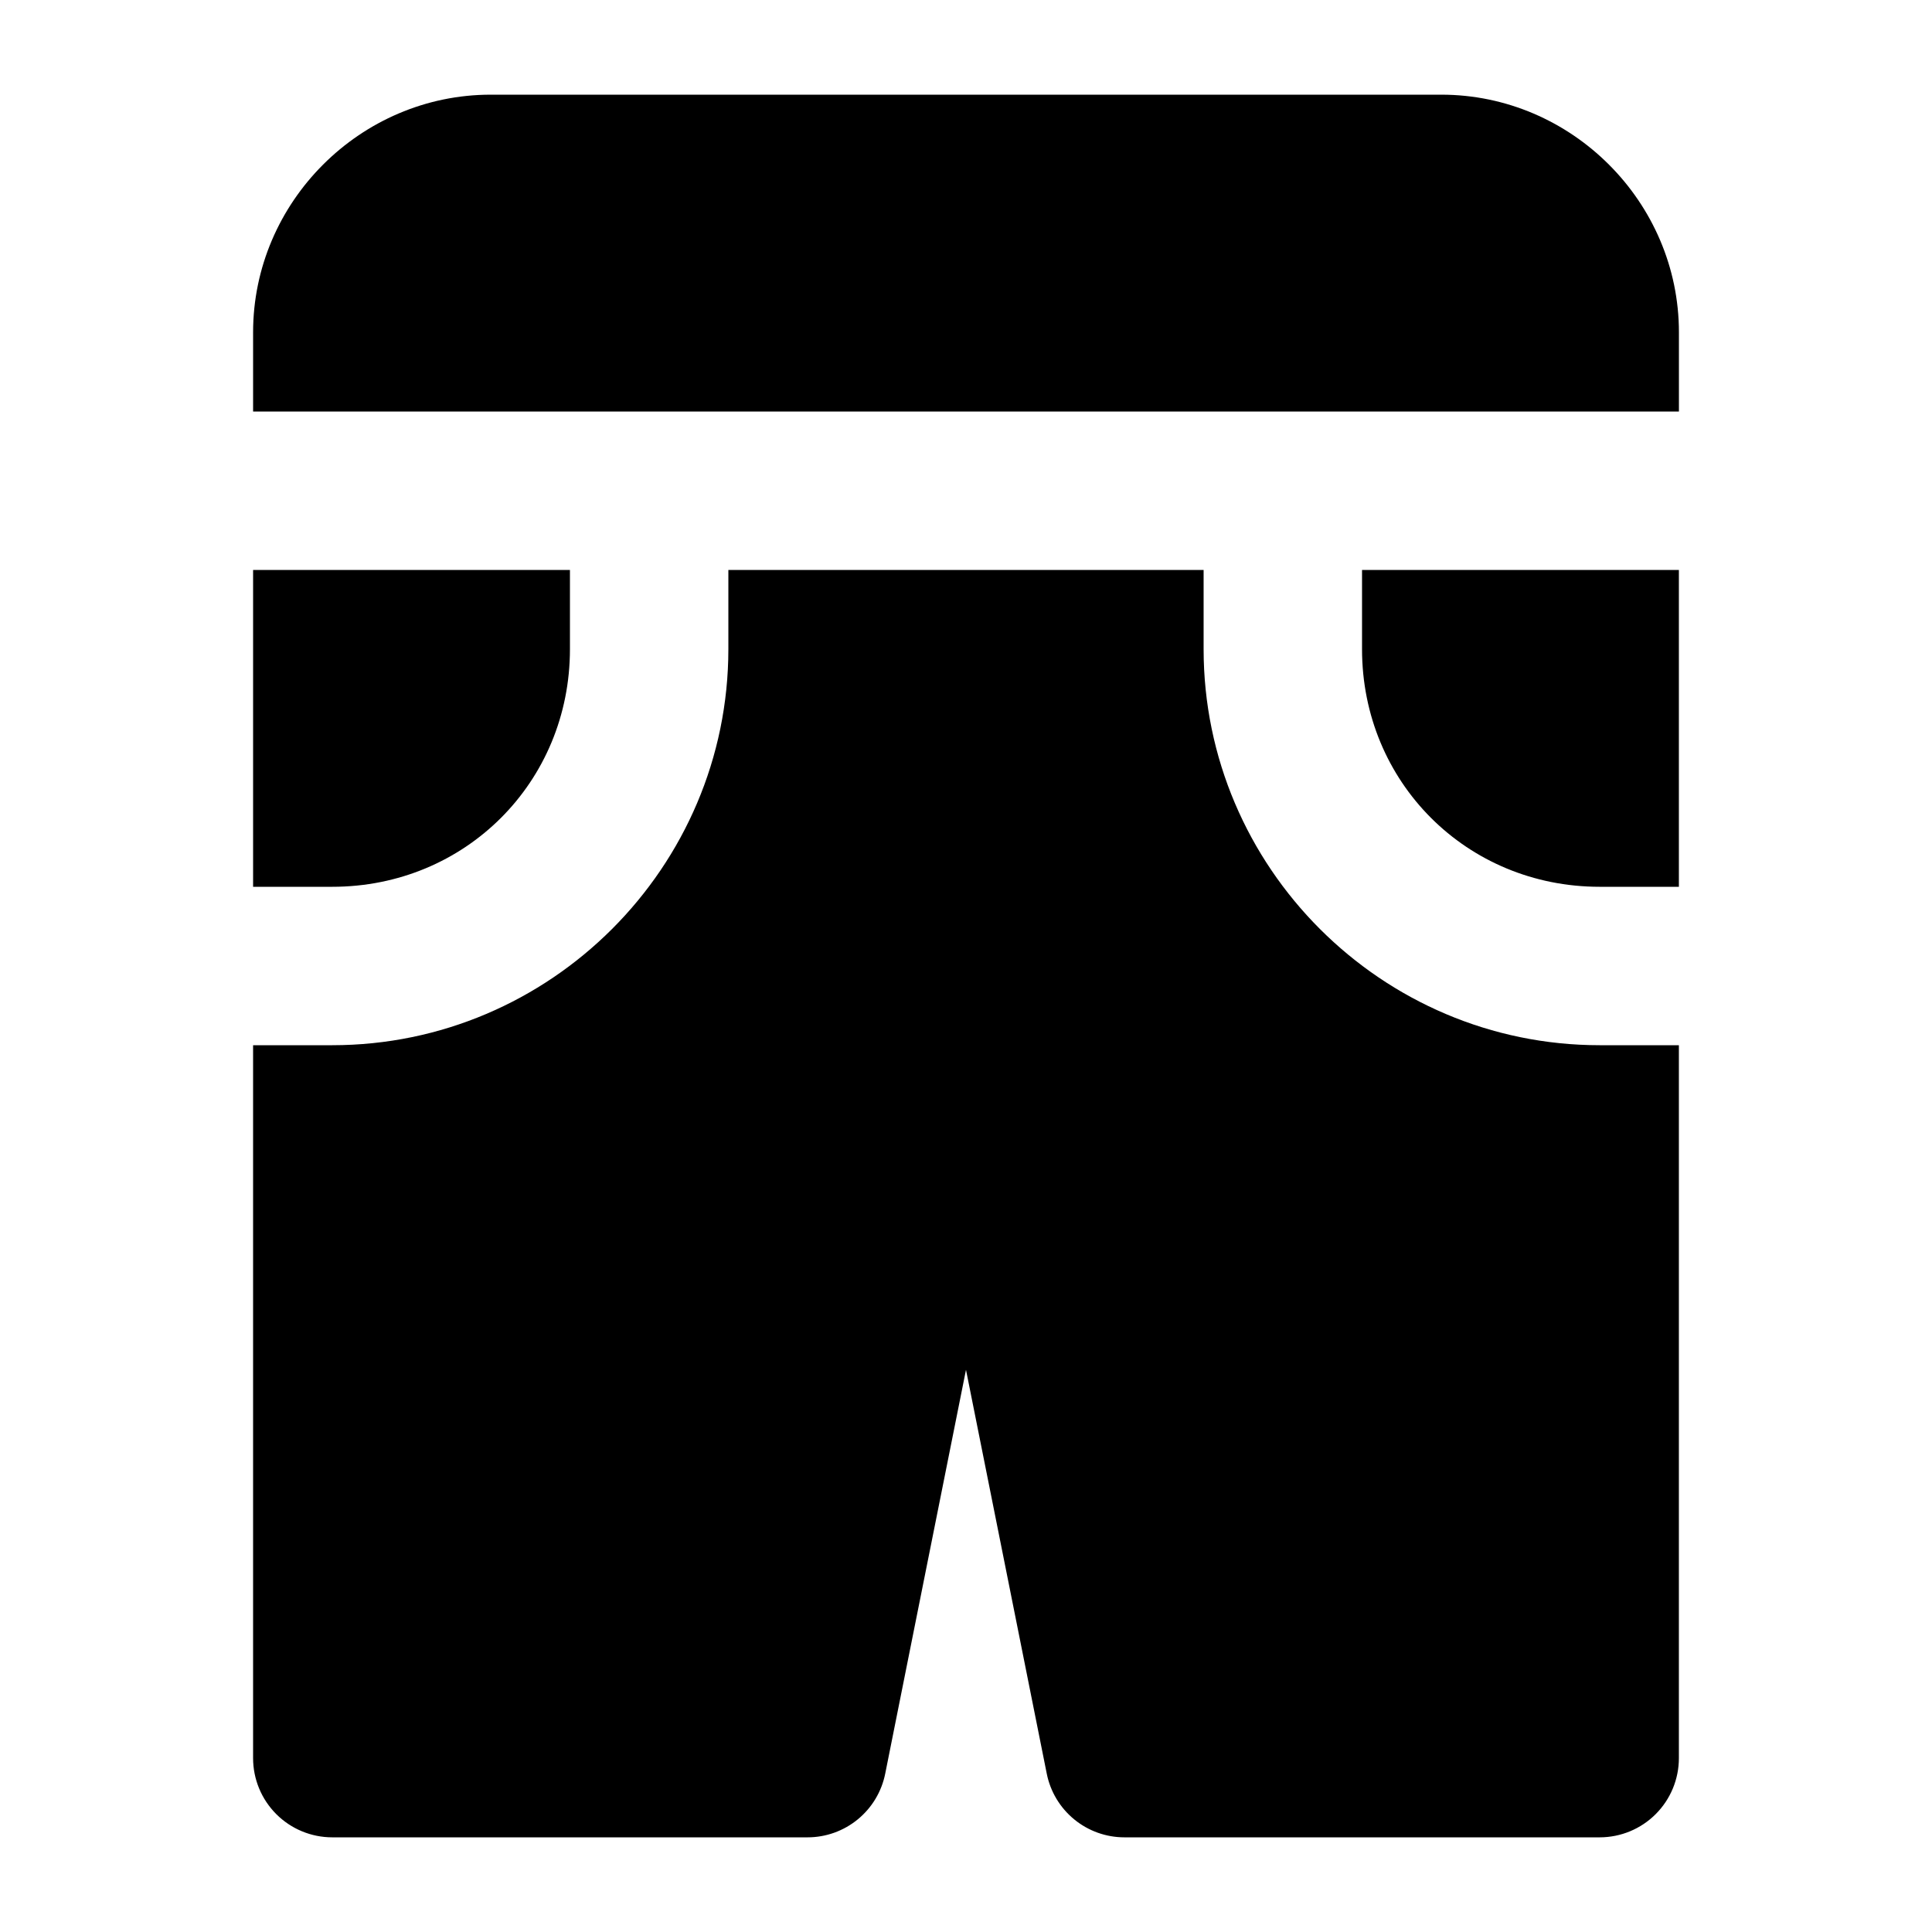
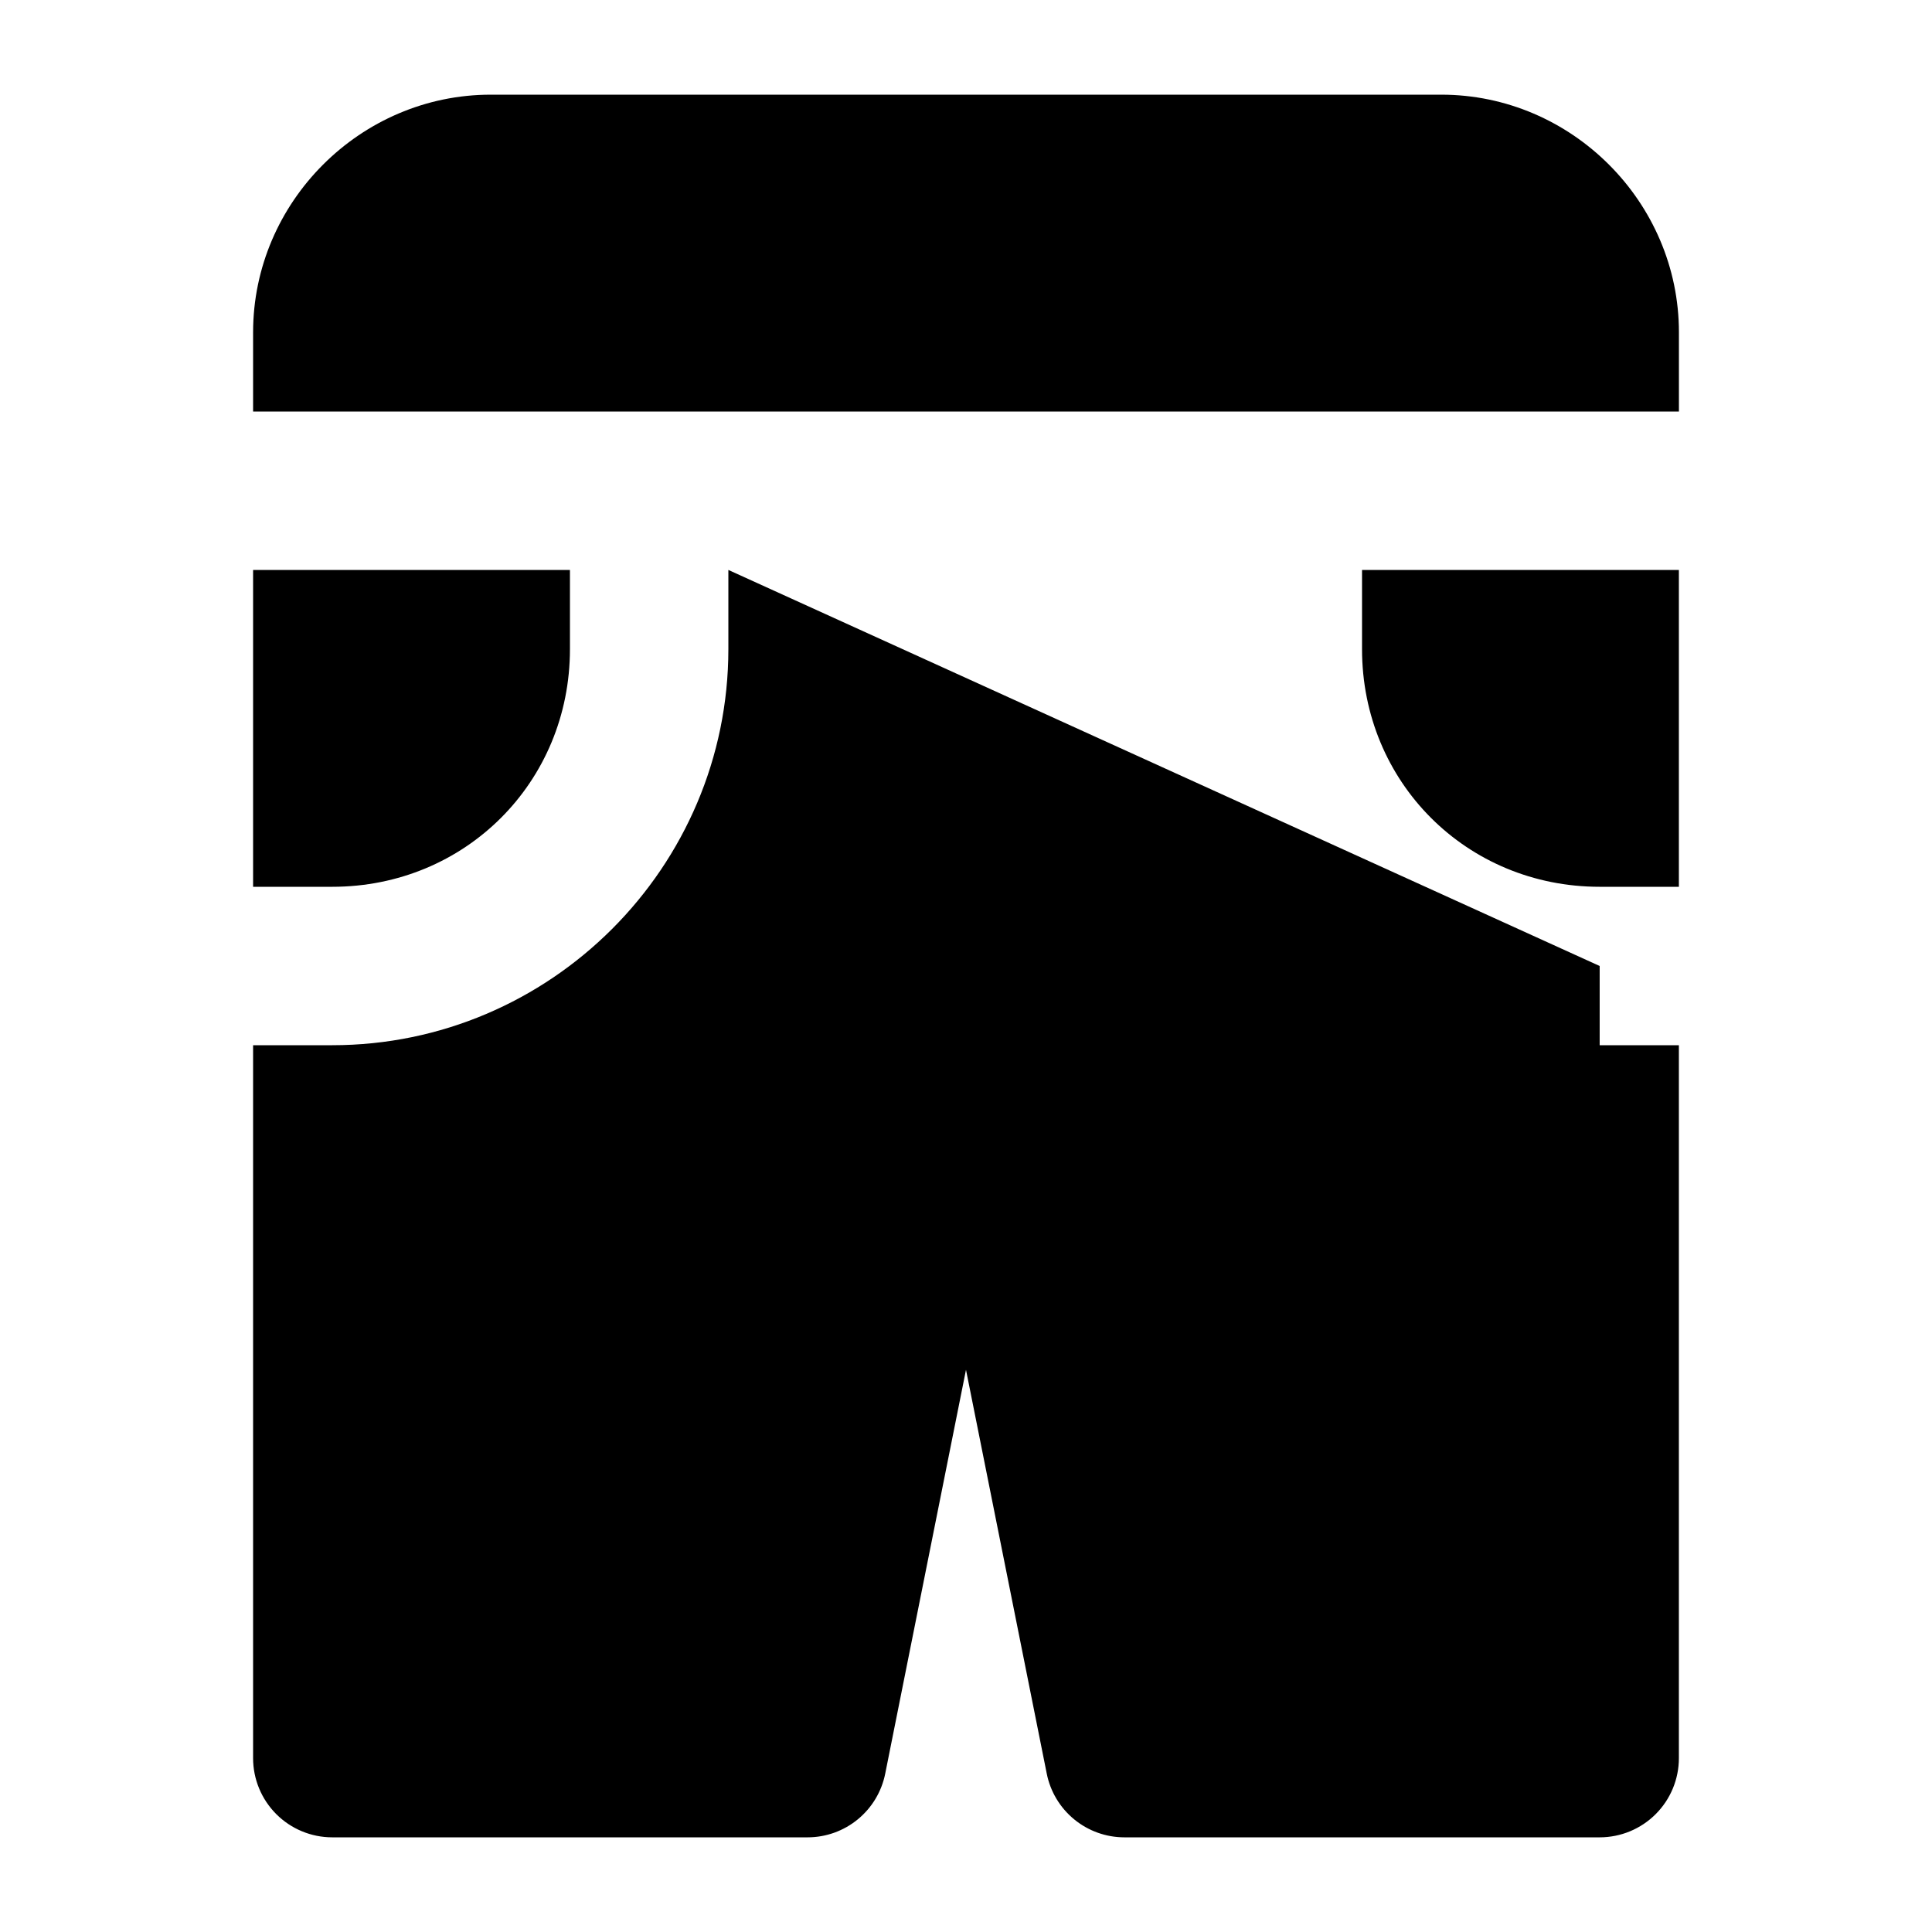
<svg xmlns="http://www.w3.org/2000/svg" fill="#000000" width="800px" height="800px" version="1.1" viewBox="144 144 512 512">
-   <path d="m274.05 169.09c-34.527 0-62.977 28.449-62.977 62.977v20.992h377.86v-20.992c0-34.527-28.449-62.977-62.977-62.977zm-62.977 125.95v83.969h20.992c35.25 0 62.977-27.727 62.977-62.977v-20.992zm125.95 0v20.992c0 57.785-47.176 104.96-104.96 104.96h-20.992v188.93c0 5.57 2.211 10.906 6.148 14.844s9.277 6.148 14.844 6.148h125.95c4.852 0 9.559-1.684 13.309-4.766 3.754-3.078 6.324-7.363 7.273-12.125l21.402-107.01 21.402 107.01c0.945 4.762 3.516 9.047 7.269 12.125 3.754 3.082 8.457 4.766 13.312 4.766h125.95c5.57 0 10.906-2.211 14.844-6.148s6.148-9.273 6.148-14.844v-188.93h-20.992c-57.785 0-104.96-47.176-104.96-104.96v-20.992zm167.93 0v20.992c0 35.25 27.727 62.977 62.977 62.977h20.992v-83.969z" fill-rule="evenodd" />
+   <path d="m274.05 169.09c-34.527 0-62.977 28.449-62.977 62.977v20.992h377.86v-20.992c0-34.527-28.449-62.977-62.977-62.977zm-62.977 125.95v83.969h20.992c35.25 0 62.977-27.727 62.977-62.977v-20.992zm125.95 0v20.992c0 57.785-47.176 104.96-104.96 104.96h-20.992v188.93c0 5.57 2.211 10.906 6.148 14.844s9.277 6.148 14.844 6.148h125.95c4.852 0 9.559-1.684 13.309-4.766 3.754-3.078 6.324-7.363 7.273-12.125l21.402-107.01 21.402 107.01c0.945 4.762 3.516 9.047 7.269 12.125 3.754 3.082 8.457 4.766 13.312 4.766h125.95c5.57 0 10.906-2.211 14.844-6.148s6.148-9.273 6.148-14.844v-188.93h-20.992v-20.992zm167.93 0v20.992c0 35.25 27.727 62.977 62.977 62.977h20.992v-83.969z" fill-rule="evenodd" />
</svg>